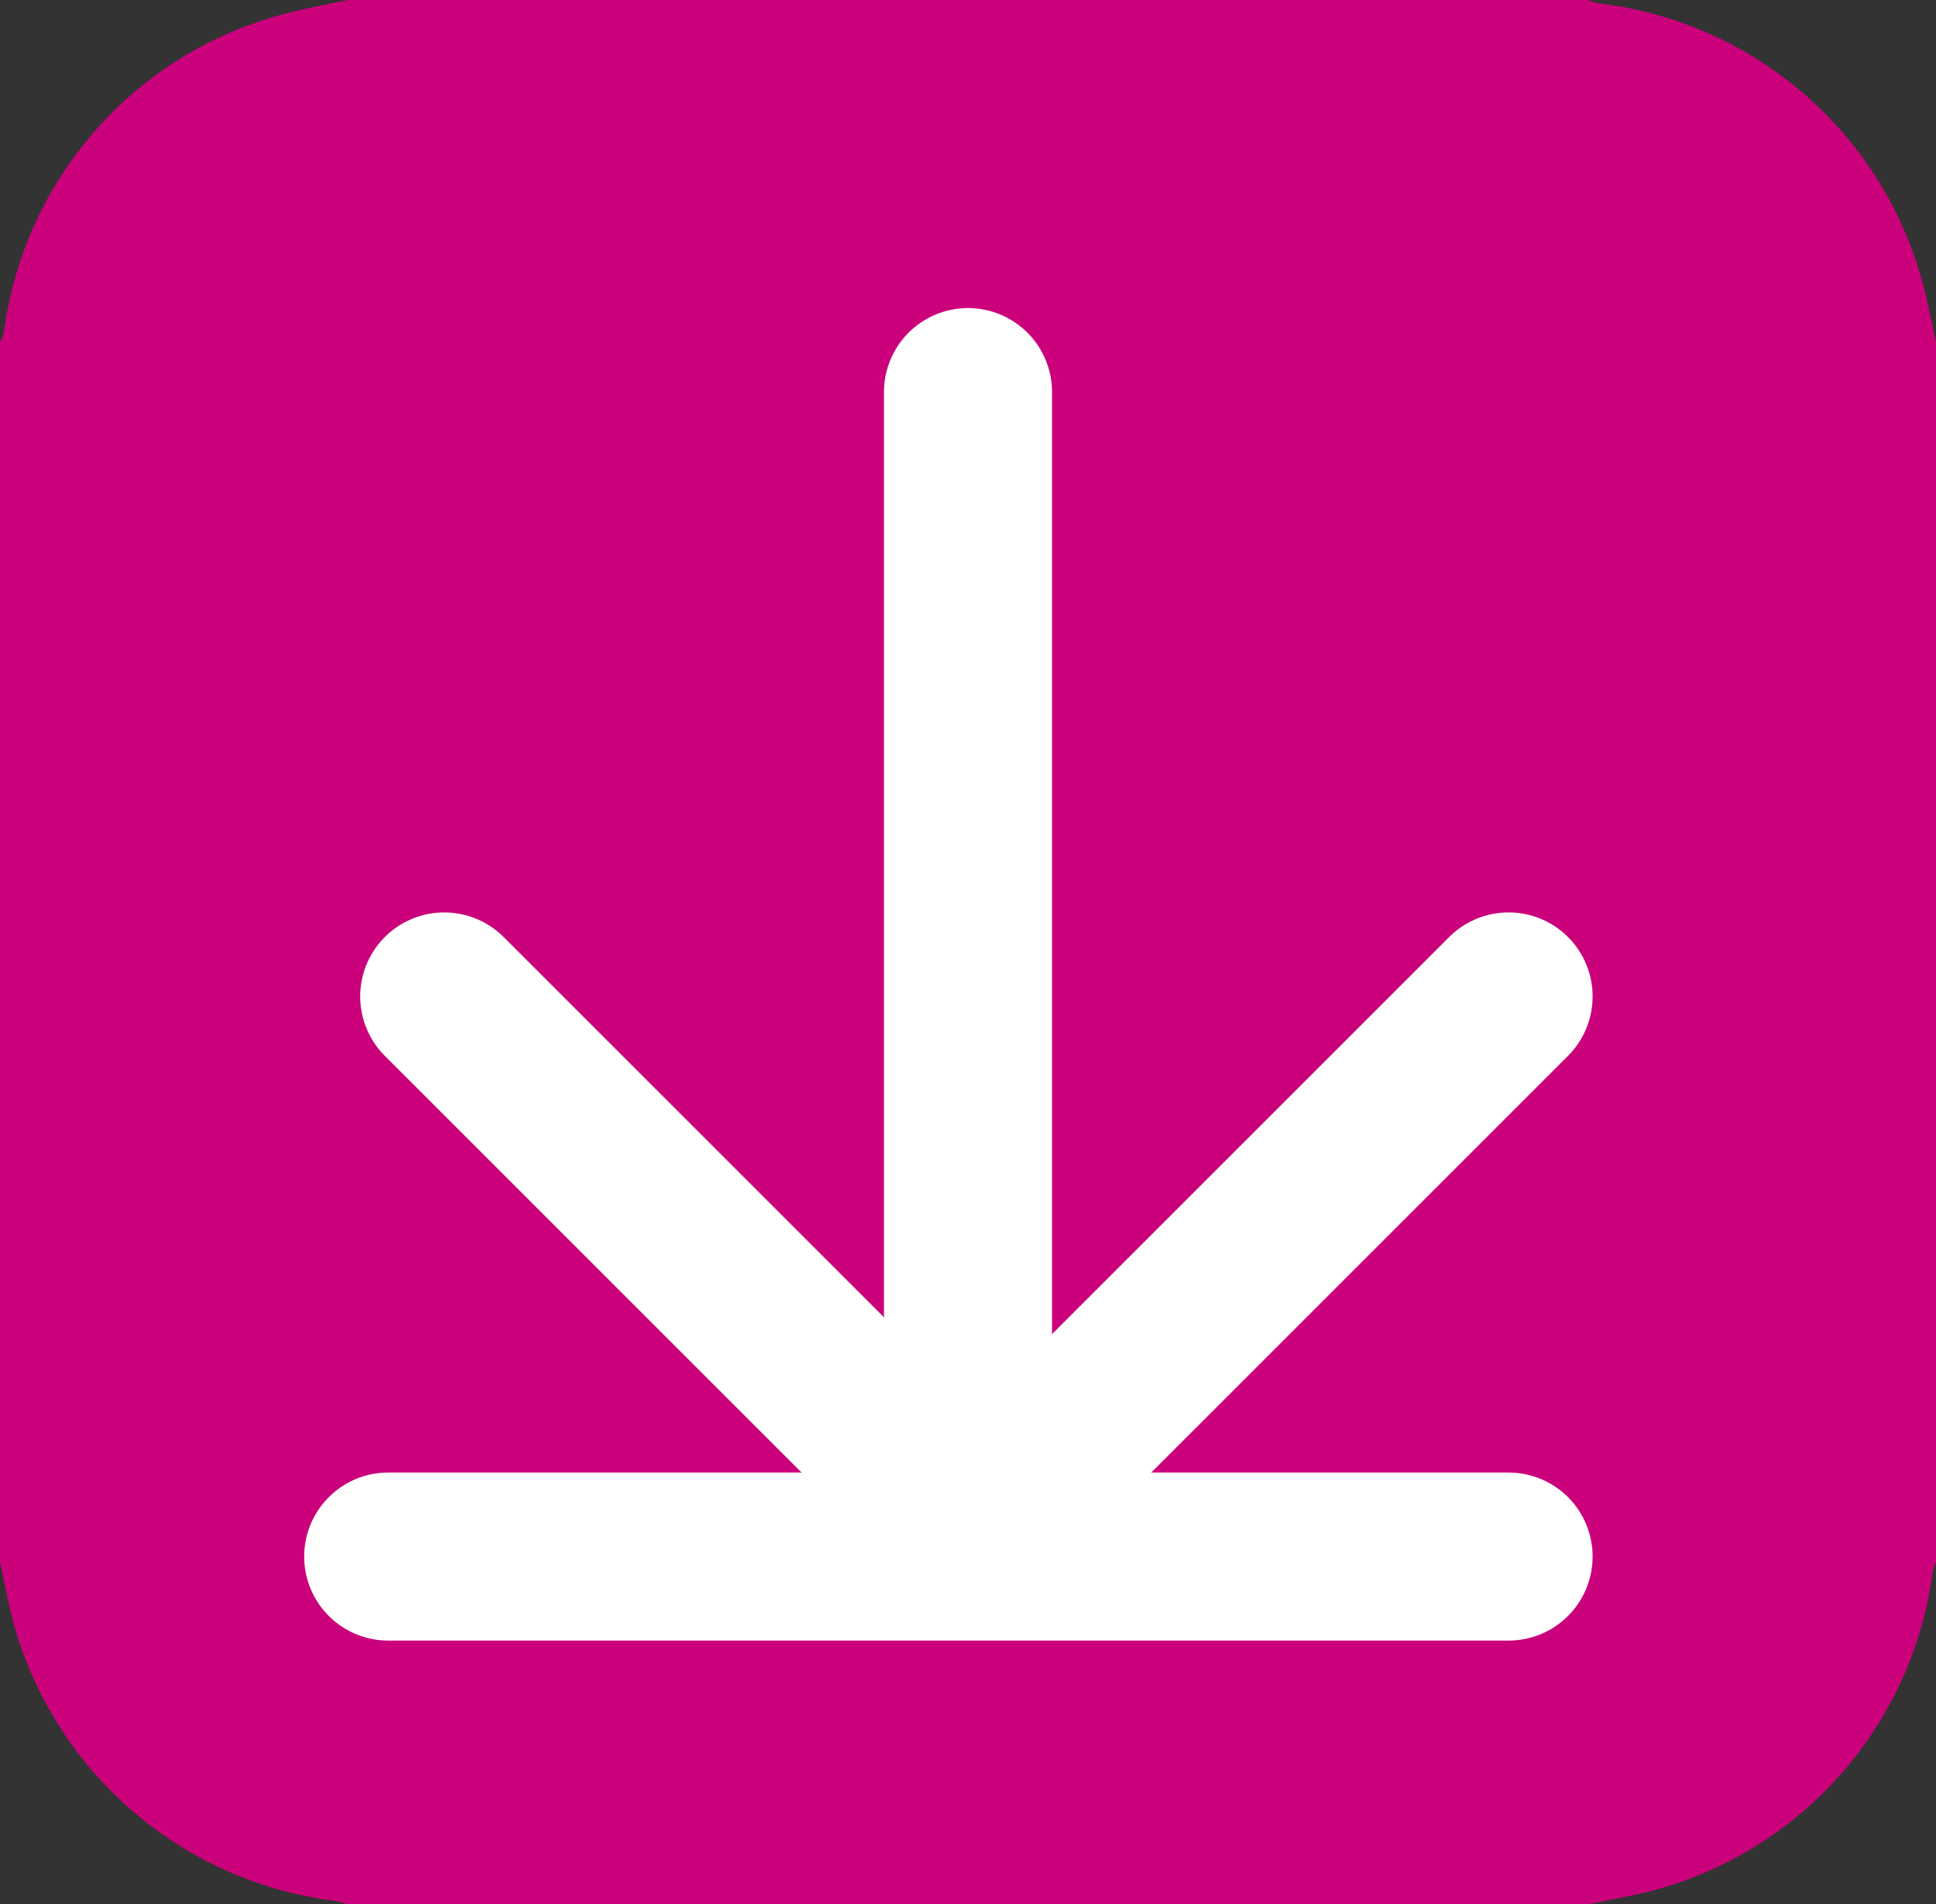
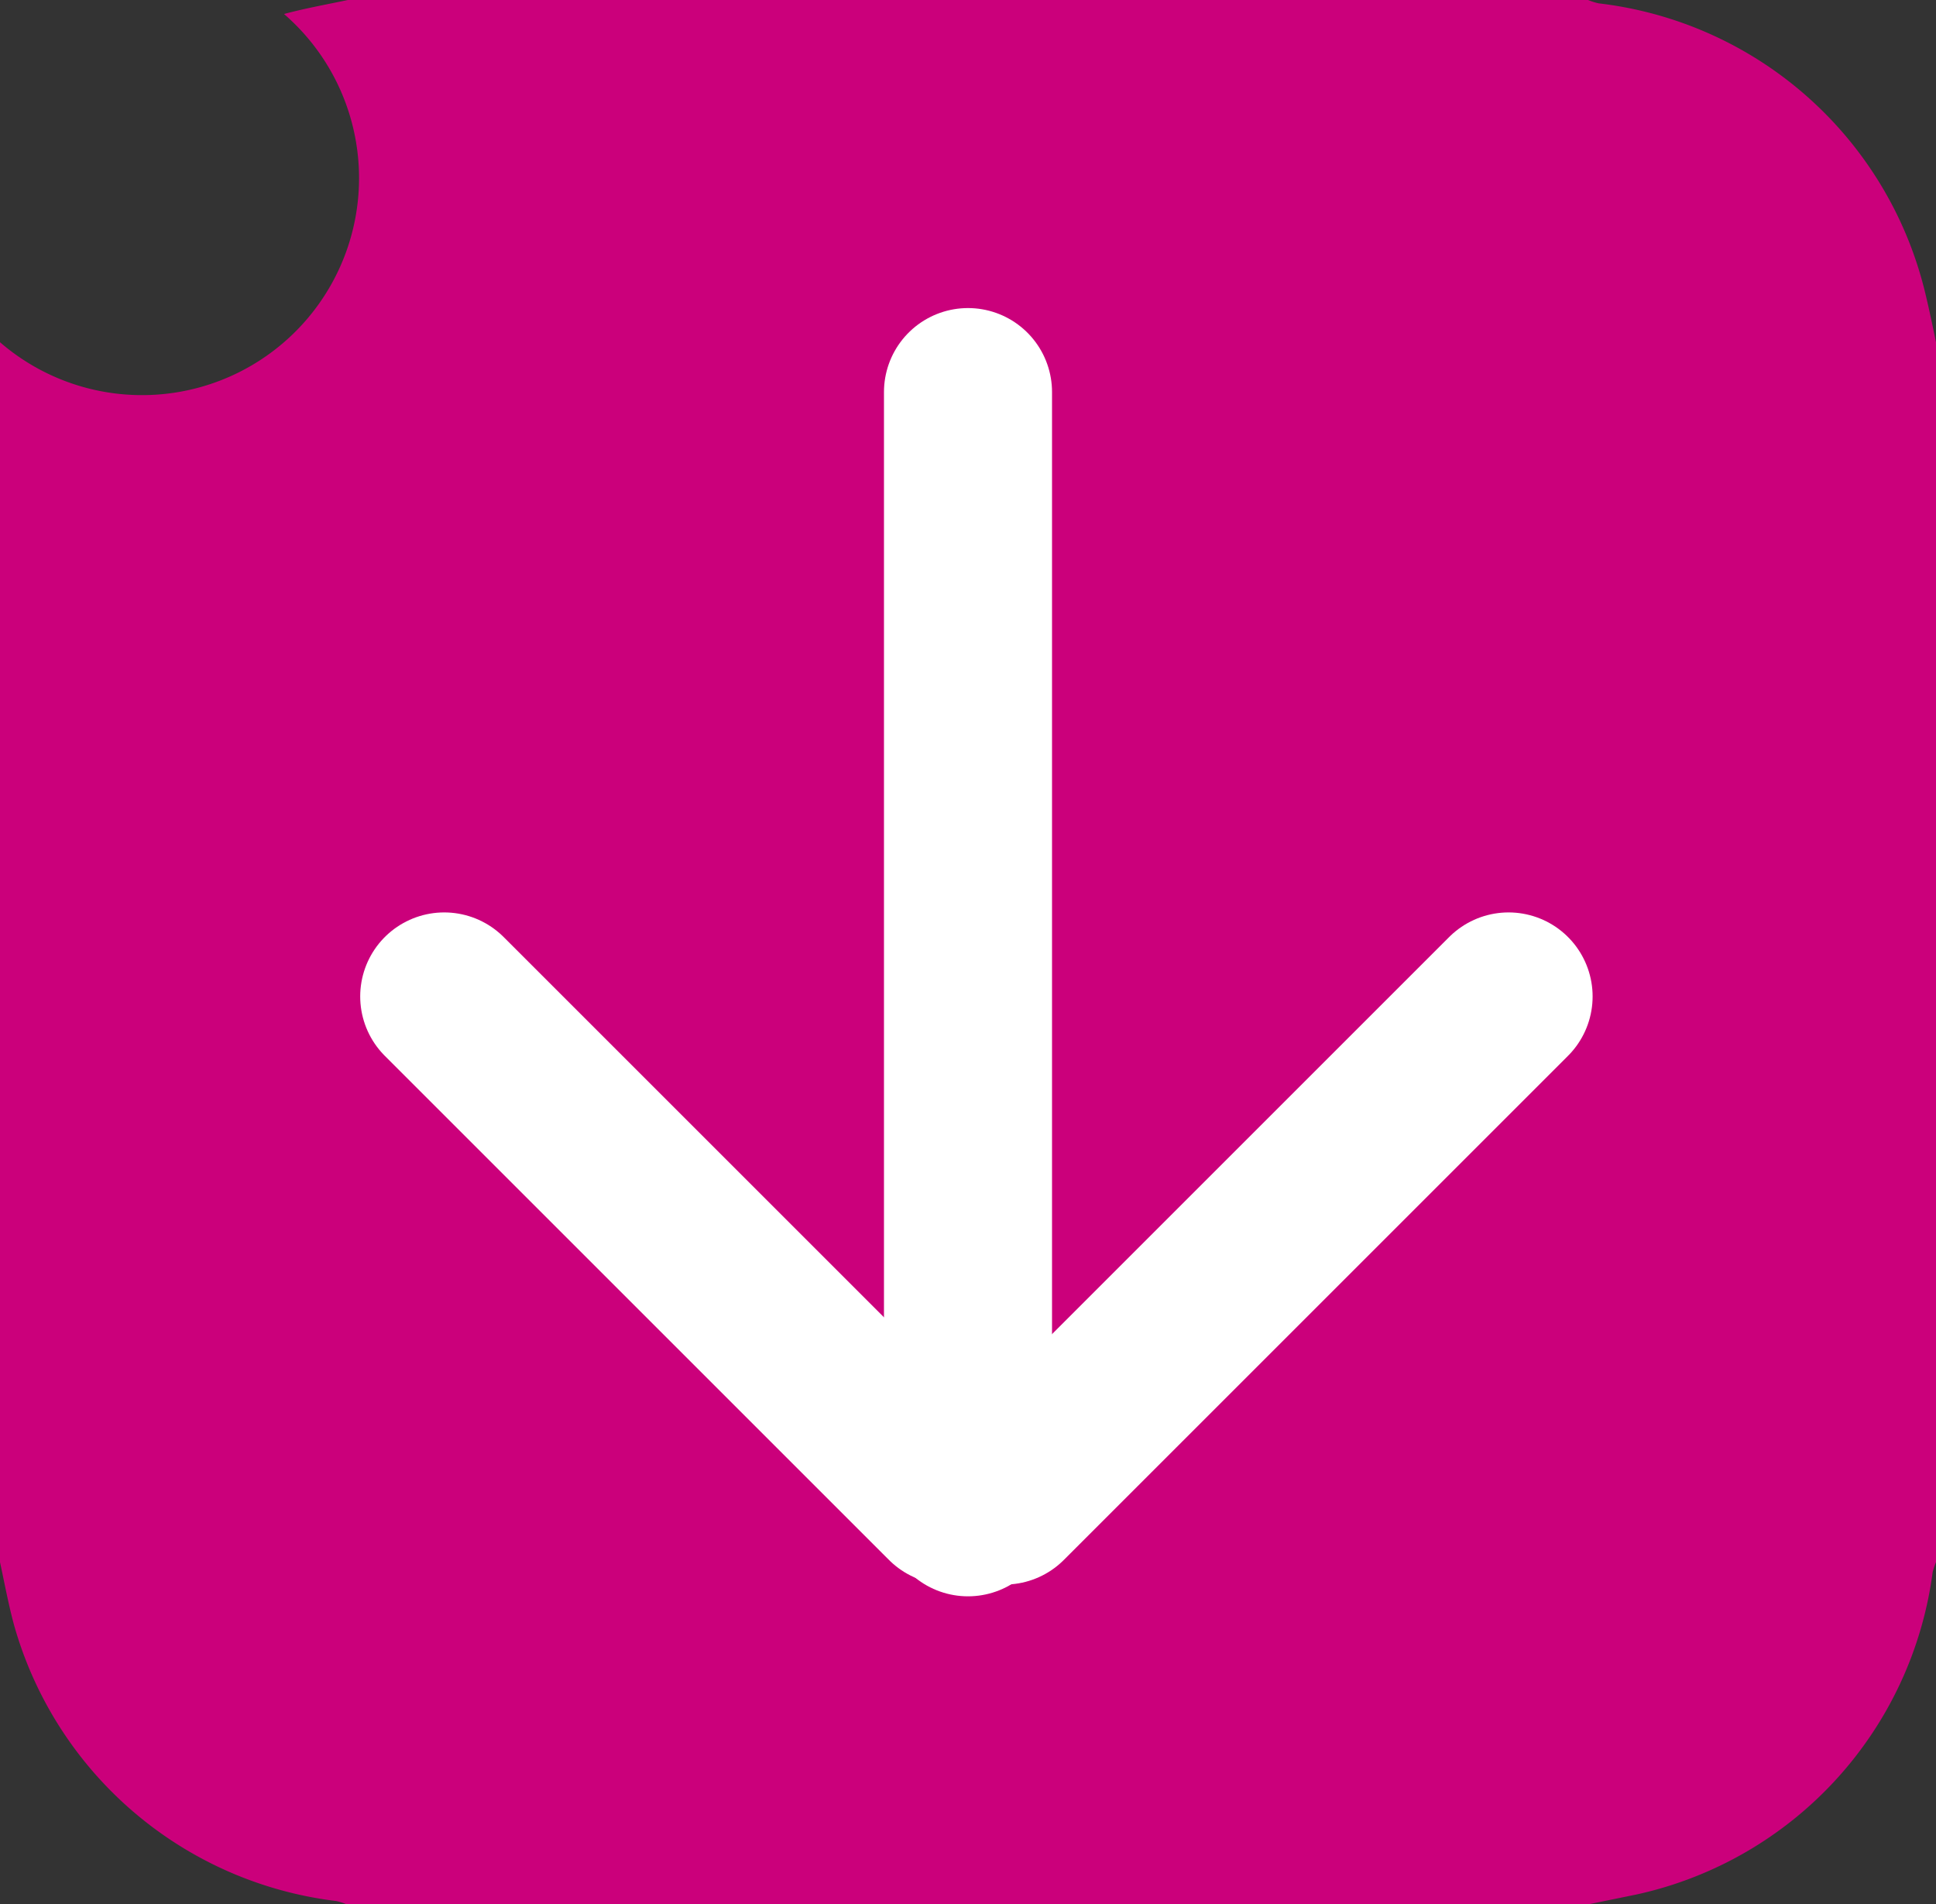
<svg xmlns="http://www.w3.org/2000/svg" id="Layer_1" data-name="Layer 1" viewBox="0 0 34.56 34">
  <rect x="0" y="0" width="34.56" height="34" fill="#333333" stroke="none" />
  <defs>
    <style>.cls-1,.cls-4{fill:none;}.cls-2{clip-path:url(#clip-path);}.cls-3{fill:#cb007b;}.cls-4{stroke:#fff;stroke-linecap:round;stroke-width:3px;}</style>
    <clipPath id="clip-path">
      <rect class="cls-1" width="34.56" height="34" />
    </clipPath>
  </defs>
  <g class="cls-2">
-     <path class="cls-3" d="M34.56,27.89V6.11c-.06-.29-.12-.58-.19-.87A6.81,6.81,0,0,0,28.54.06,1.06,1.06,0,0,1,28.35,0H6.21c-.38.08-.77.15-1.14.25a6.78,6.78,0,0,0-5,5.68A1.27,1.27,0,0,1,0,6.11V27.89c.08.37.15.75.25,1.12A6.83,6.83,0,0,0,6,33.94a1.06,1.06,0,0,1,.19.06H28.35l.88-.18a6.8,6.8,0,0,0,5.27-5.75,1.27,1.27,0,0,1,.06-.18" />
+     <path class="cls-3" d="M34.56,27.89V6.11c-.06-.29-.12-.58-.19-.87A6.81,6.81,0,0,0,28.54.06,1.06,1.06,0,0,1,28.35,0H6.21c-.38.08-.77.15-1.14.25A1.27,1.27,0,0,1,0,6.11V27.89c.08.37.15.75.25,1.12A6.83,6.83,0,0,0,6,33.94a1.06,1.06,0,0,1,.19.06H28.35l.88-.18a6.8,6.8,0,0,0,5.27-5.75,1.27,1.27,0,0,1,.06-.18" />
  </g>
-   <line class="cls-4" x1="6.93" y1="27.79" x2="26.93" y2="27.79" />
  <line class="cls-4" x1="17.28" y1="27" x2="17.28" y2="7" />
  <line class="cls-4" x1="16.93" y1="26.79" x2="7.93" y2="17.79" />
  <line class="cls-4" x1="17.93" y1="26.79" x2="26.93" y2="17.79" />
</svg>